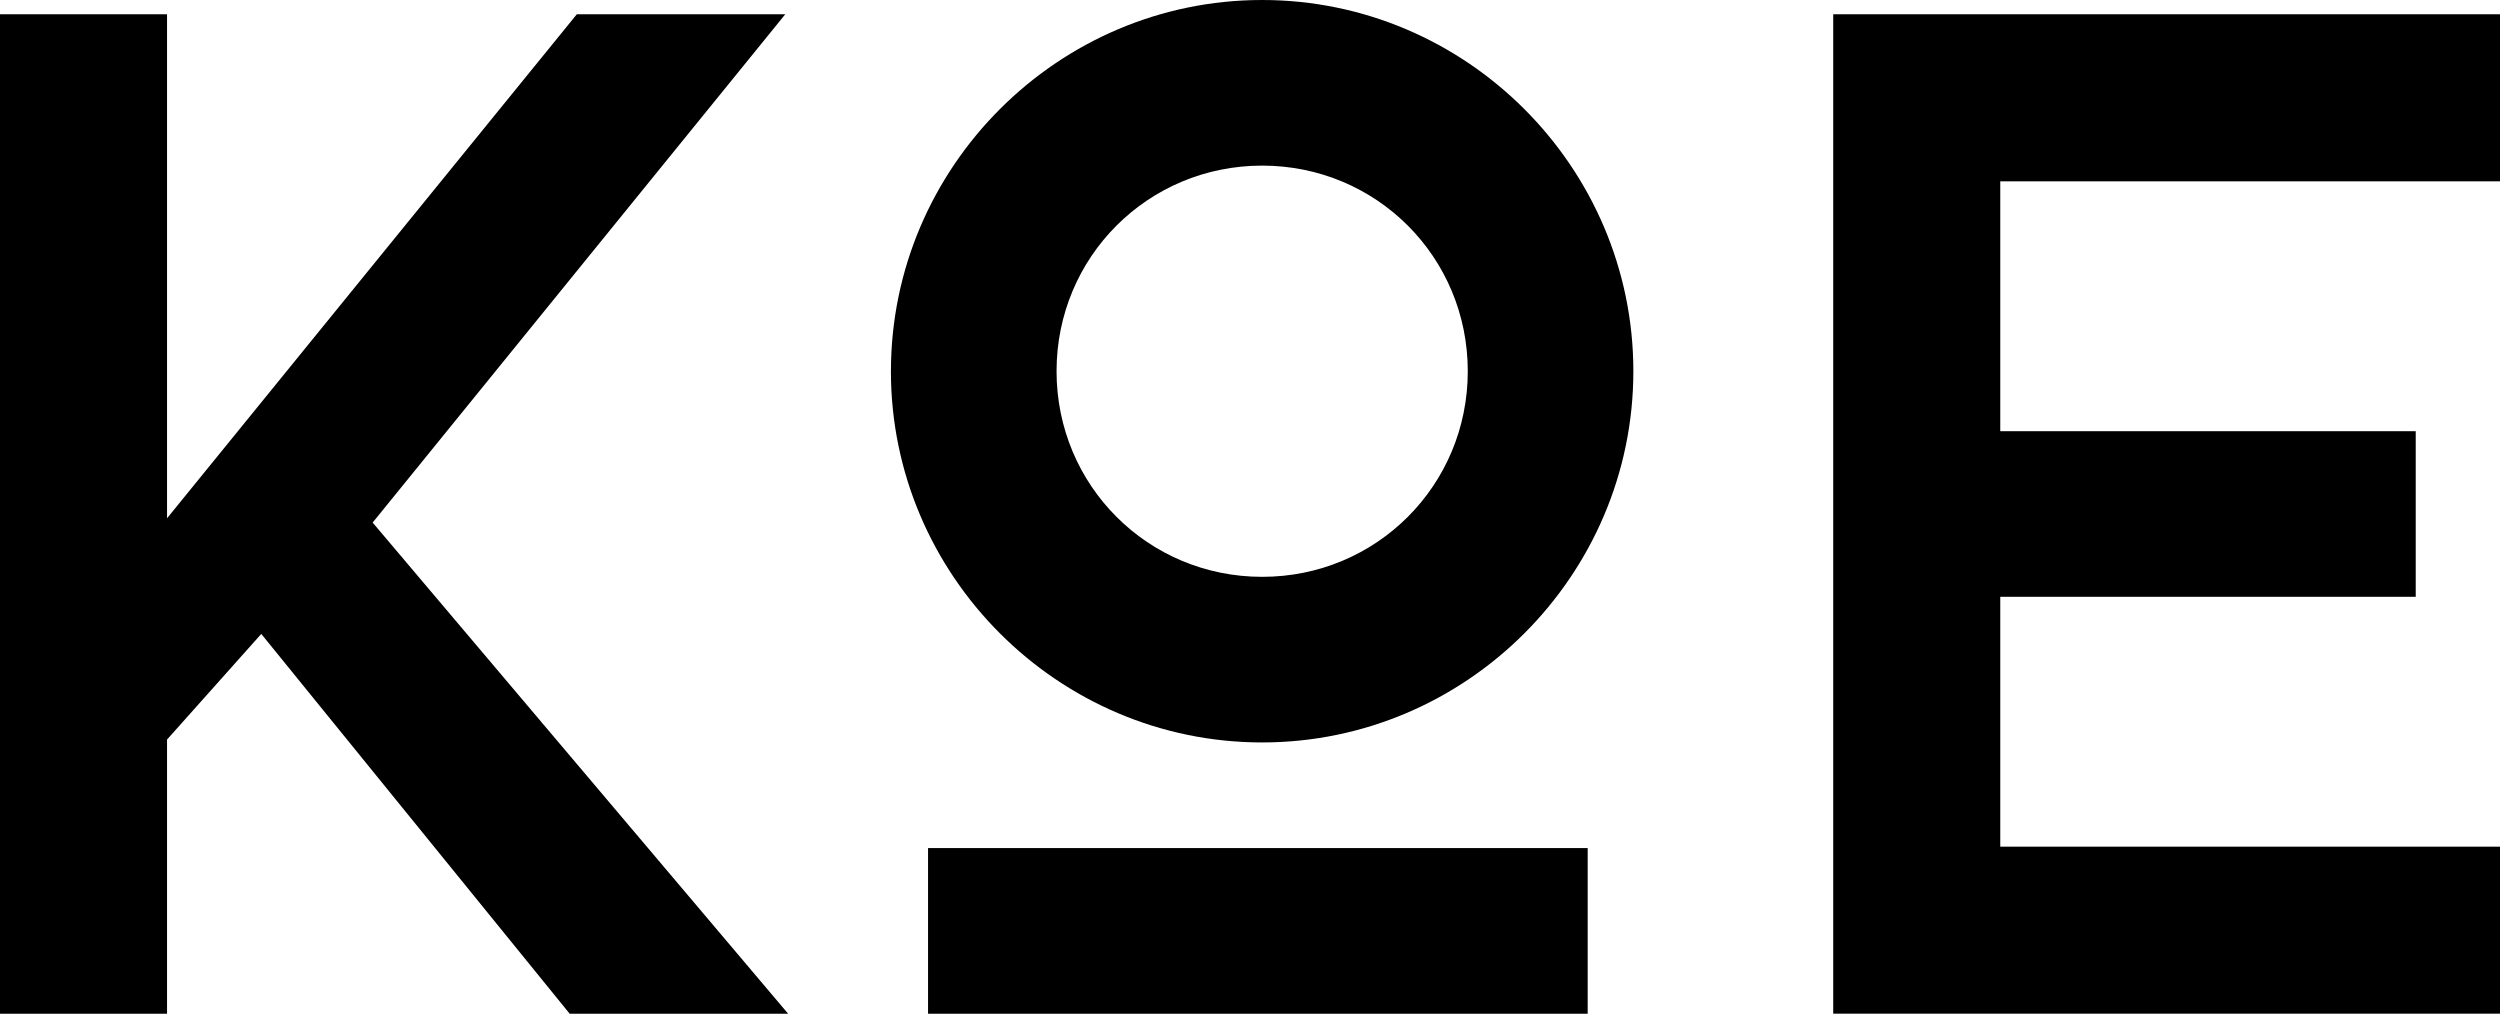
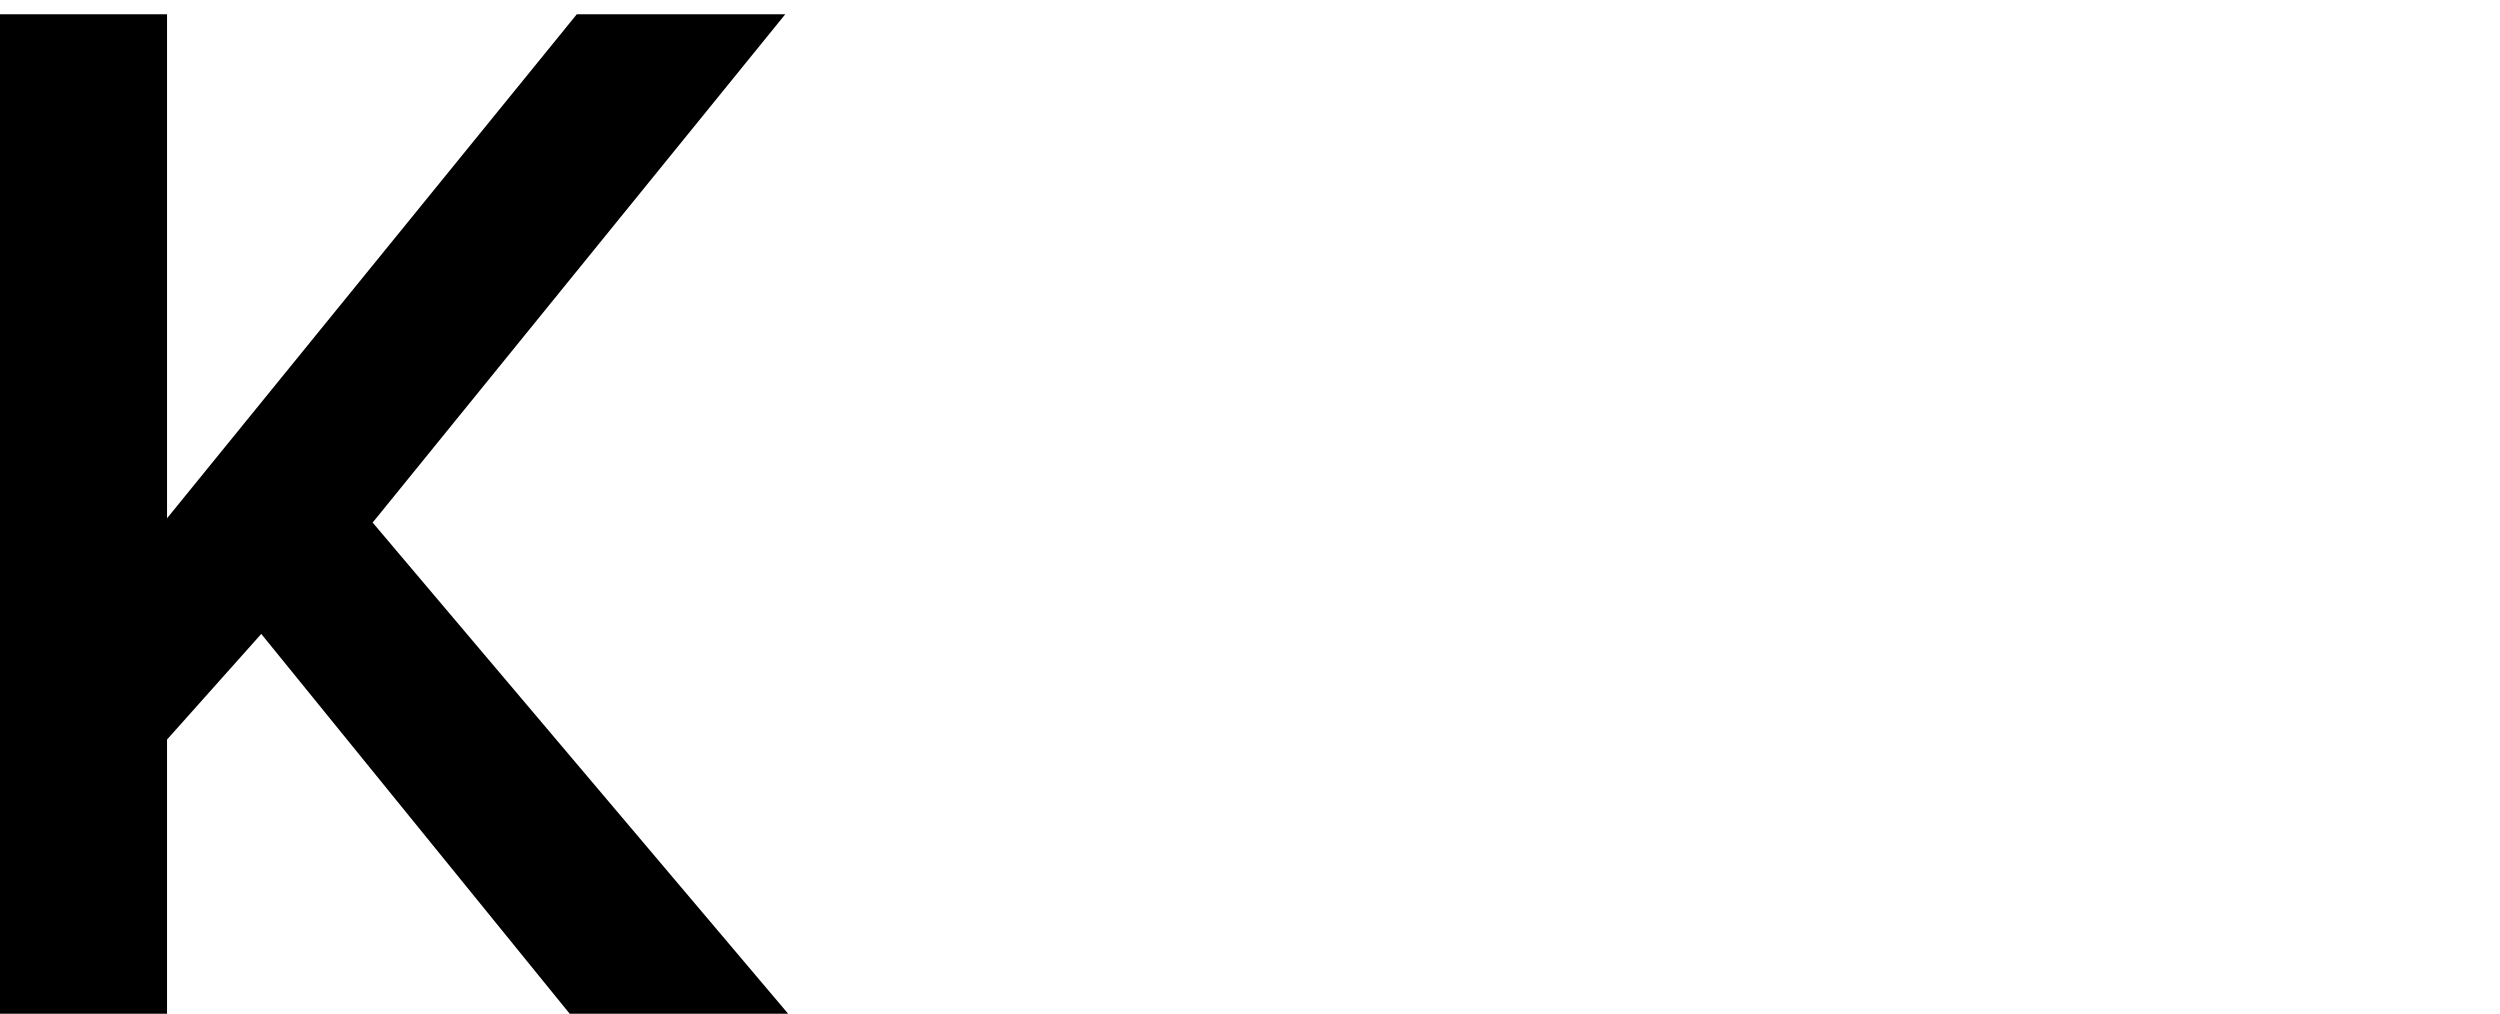
<svg xmlns="http://www.w3.org/2000/svg" id="Layer_2" data-name="Layer 2" viewBox="0 0 770.76 312.53">
  <g id="Ebene_1" data-name="Ebene 1">
    <g>
      <path d="M114.89,161.11l128.09,151.42h-67.35l-95.08-117.09-29.05,32.57v84.52H0V4.4H51.5V159.79L177.83,4.4h64.27L114.89,161.11Z" />
-       <path d="M274.68,114.45C274.68,51.5,326.18,0,389.12,0s114.45,51.5,114.45,114.45-51.5,114.45-114.45,114.45-114.45-51.5-114.45-114.45Zm214.81,198.08h-203.37v-51.06h203.37v51.06ZM325.74,114.45c0,35.21,28.17,63.39,63.39,63.39s63.39-28.17,63.39-63.39-28.17-63.39-63.39-63.39-63.39,28.17-63.39,63.39Z" />
-       <path d="M616.69,55.9v77.03h128.09v51.06h-128.09v77.03h154.07v51.5h-205.57V4.4h205.57V55.9h-154.07Z" />
    </g>
  </g>
</svg>